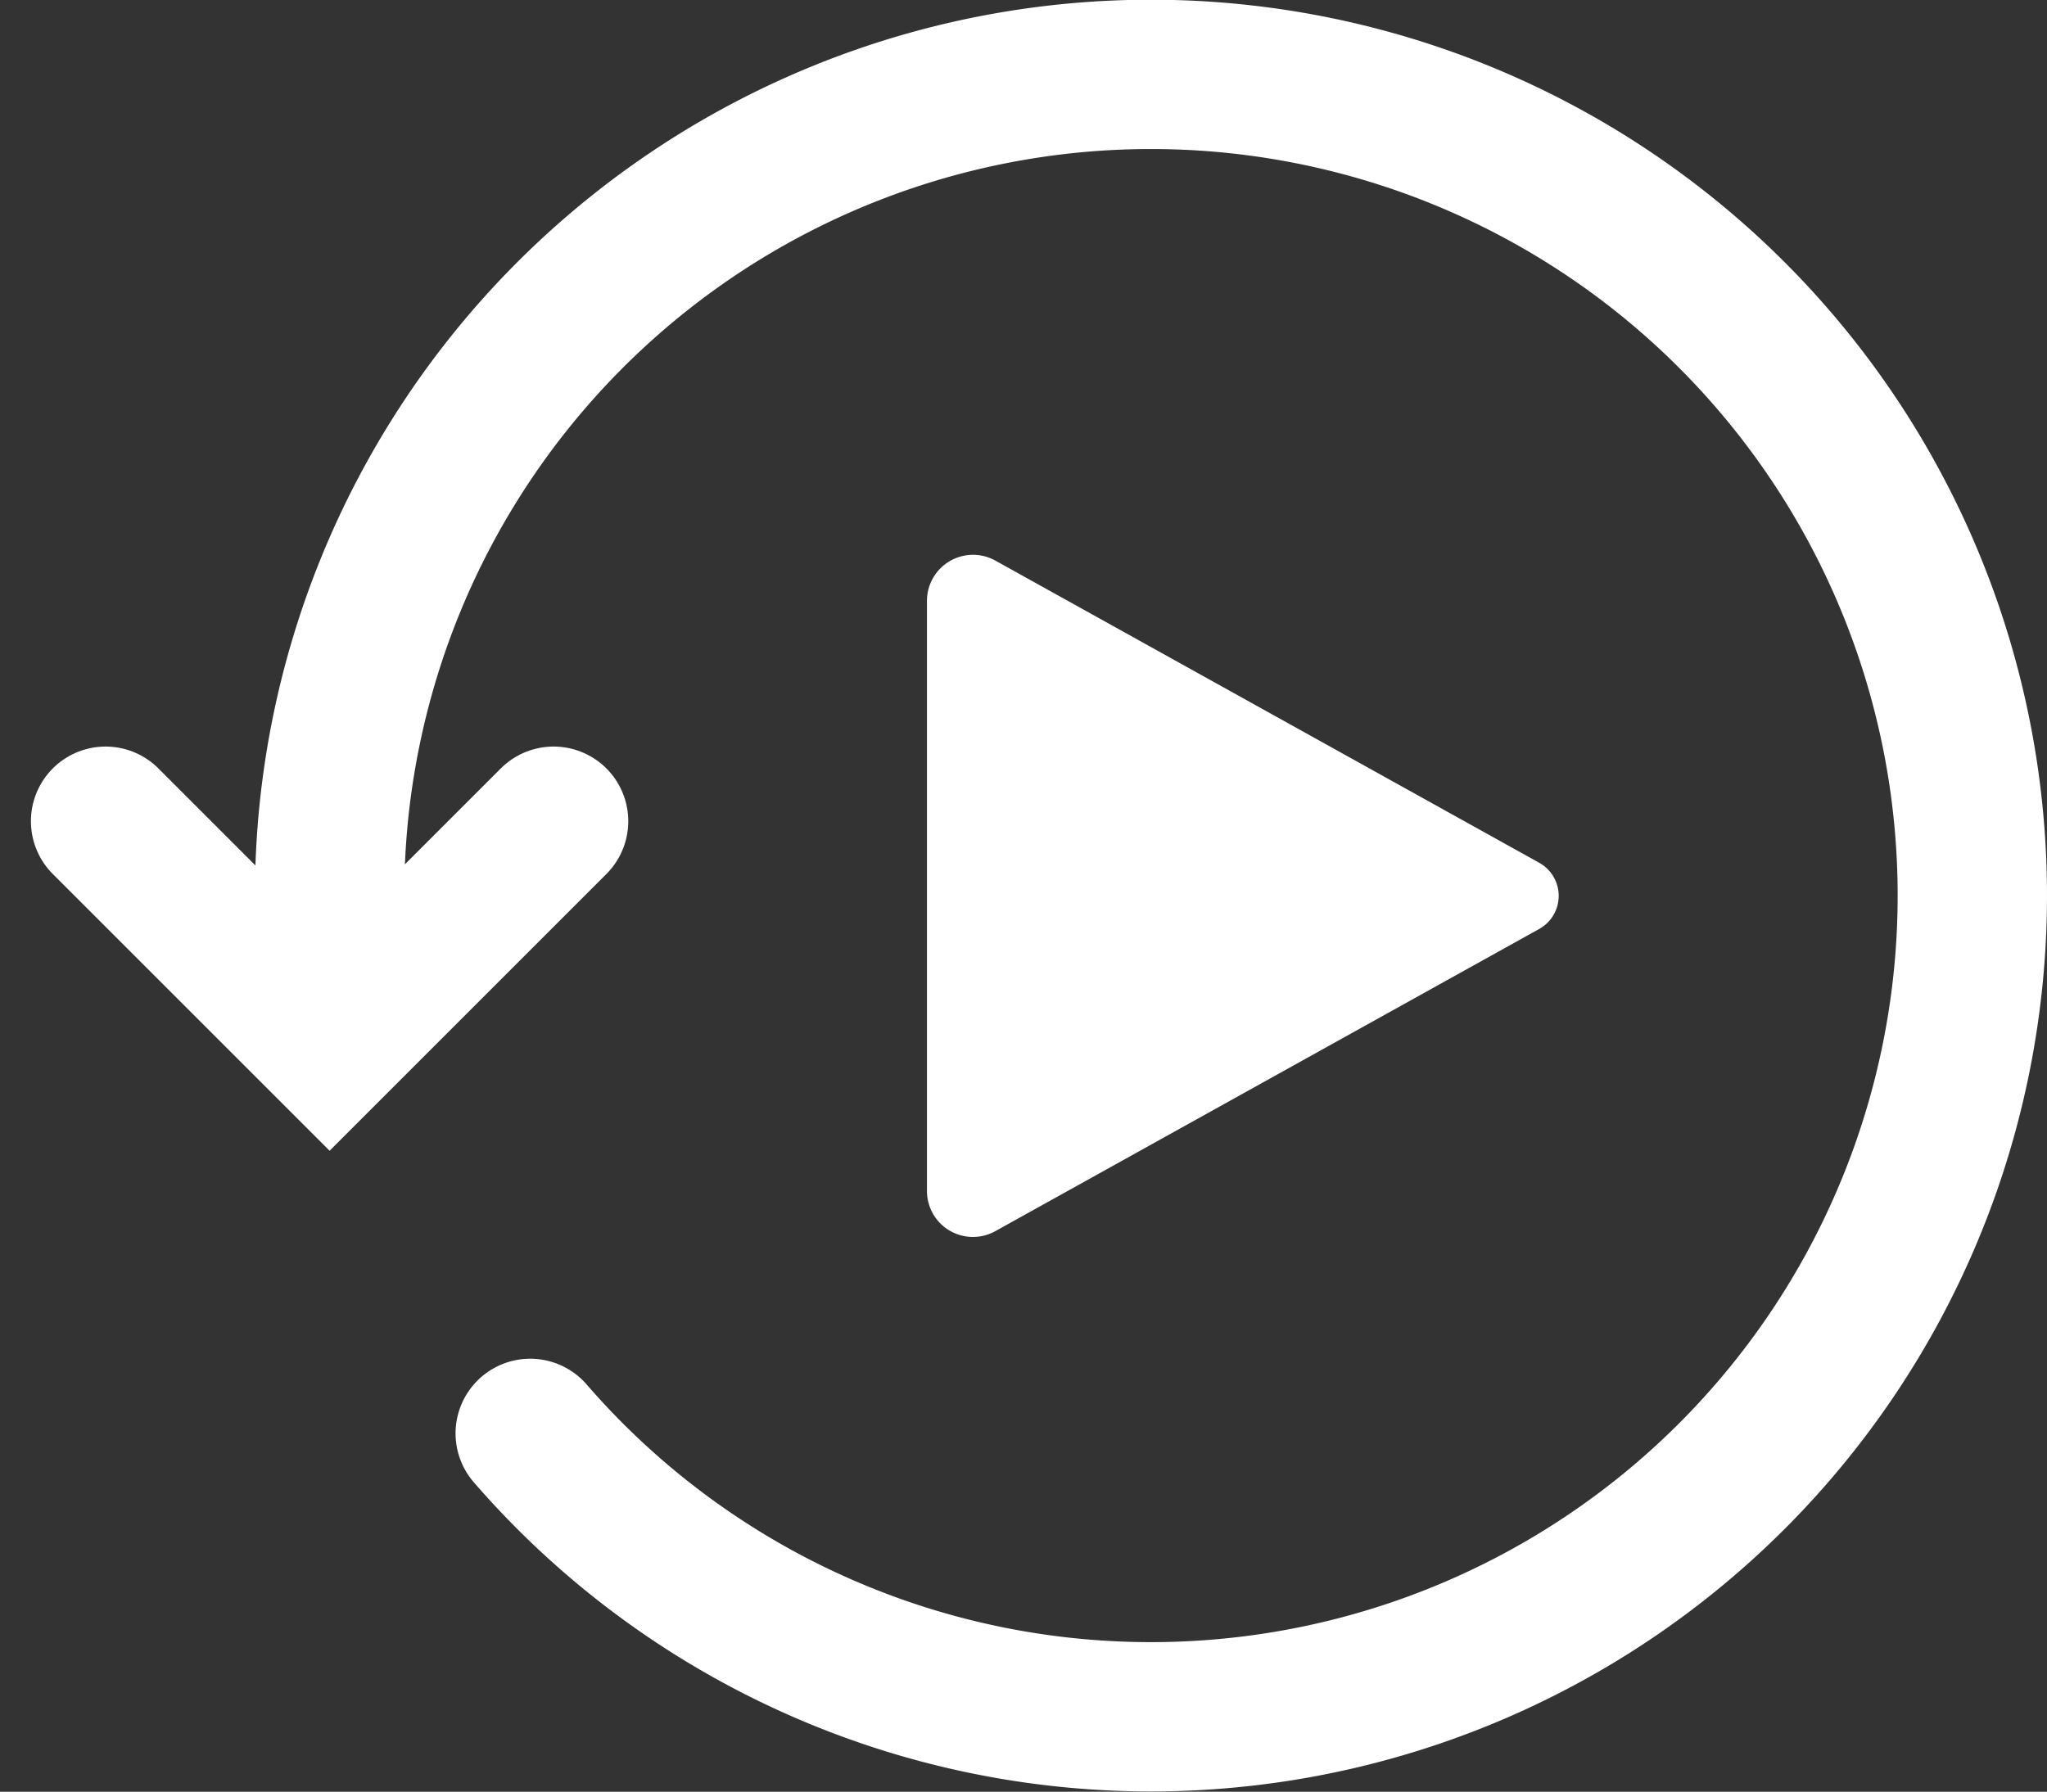
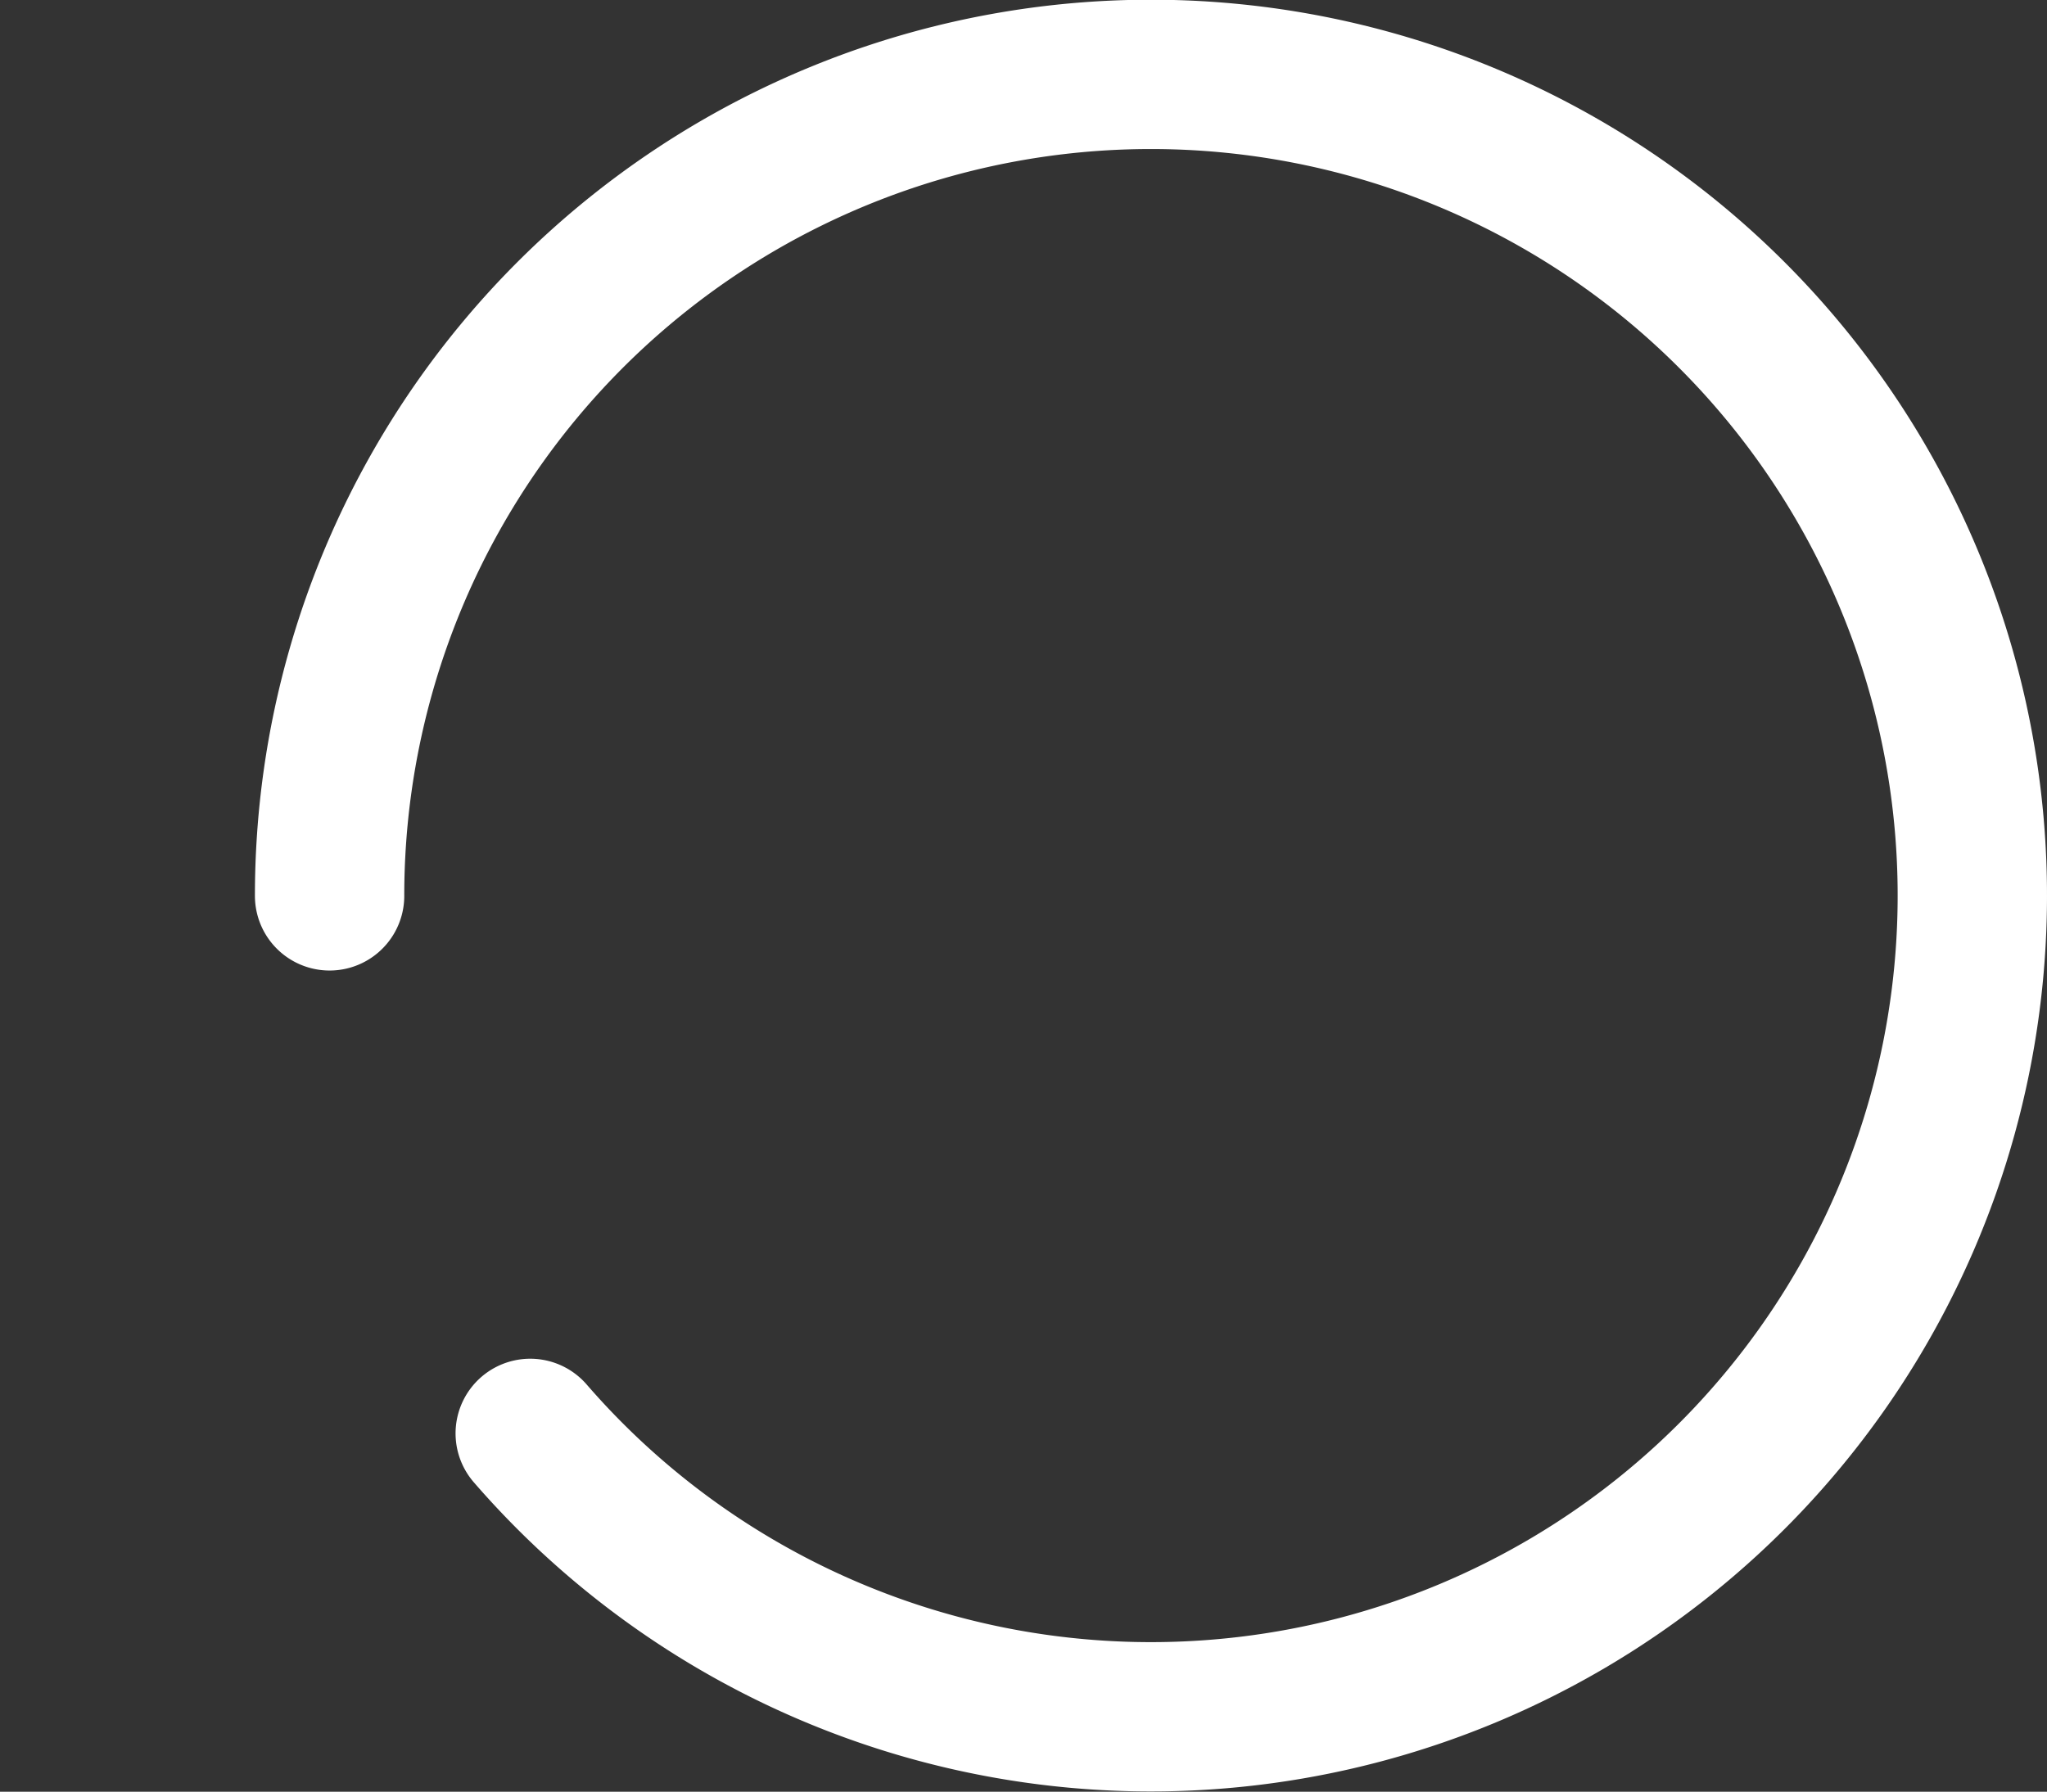
<svg xmlns="http://www.w3.org/2000/svg" width="27.414" height="24" viewBox="0 0 27.414 24">
  <rect x="0" y="0" width="27.414" height="24" fill="#333333" stroke="none" />
  <g id="memories" transform="translate(1.414 1)">
    <path id="Shape" d="M0,11a11,11,0,1,1,2.687,7.2" transform="translate(3)" fill="none" stroke="#fff" stroke-linecap="round" stroke-miterlimit="10" stroke-width="2" />
-     <path id="Shape-2" data-name="Shape" d="M8.2,5.012.916,9.06A.616.616,0,0,1,0,8.522V.617A.617.617,0,0,1,.916.078L8.2,4.126A.507.507,0,0,1,8.2,5.012Z" transform="translate(11 6.431)" fill="#fff" />
-     <path id="Shape-3" data-name="Shape" d="M0,0,3,3,6,0" transform="translate(0 10)" fill="none" stroke="#fff" stroke-linecap="round" stroke-miterlimit="10" stroke-width="2" />
  </g>
</svg>